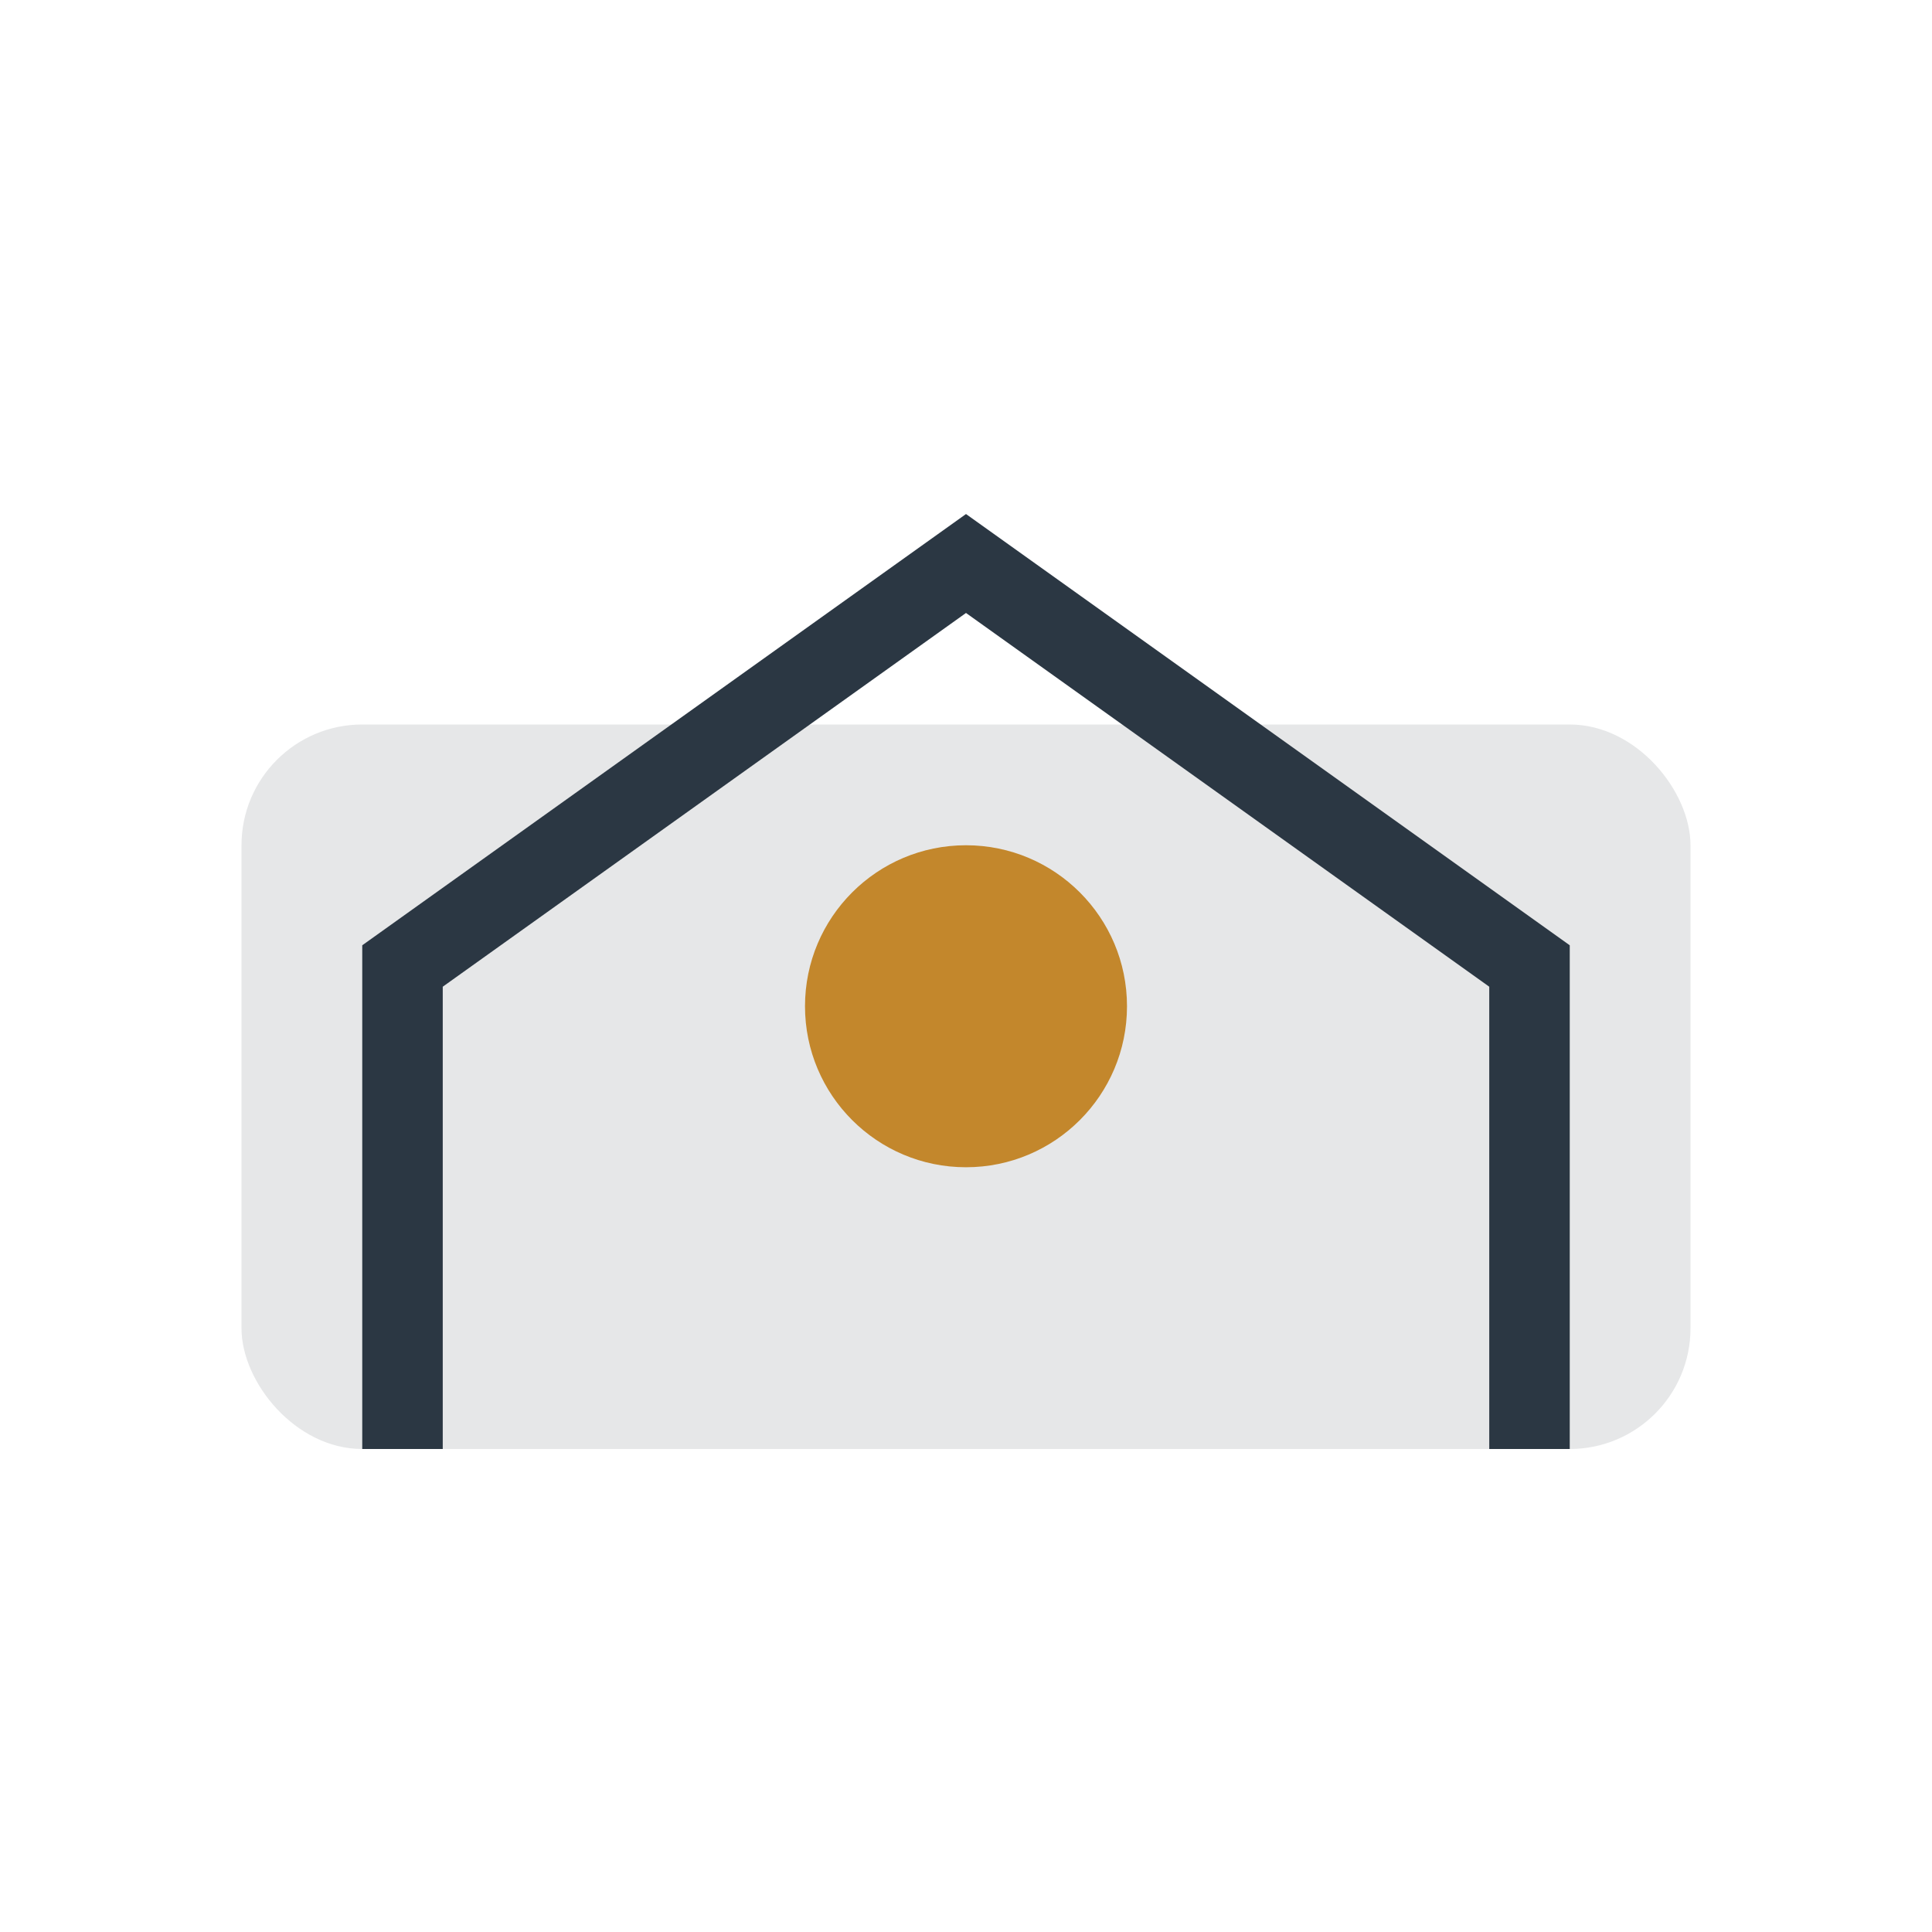
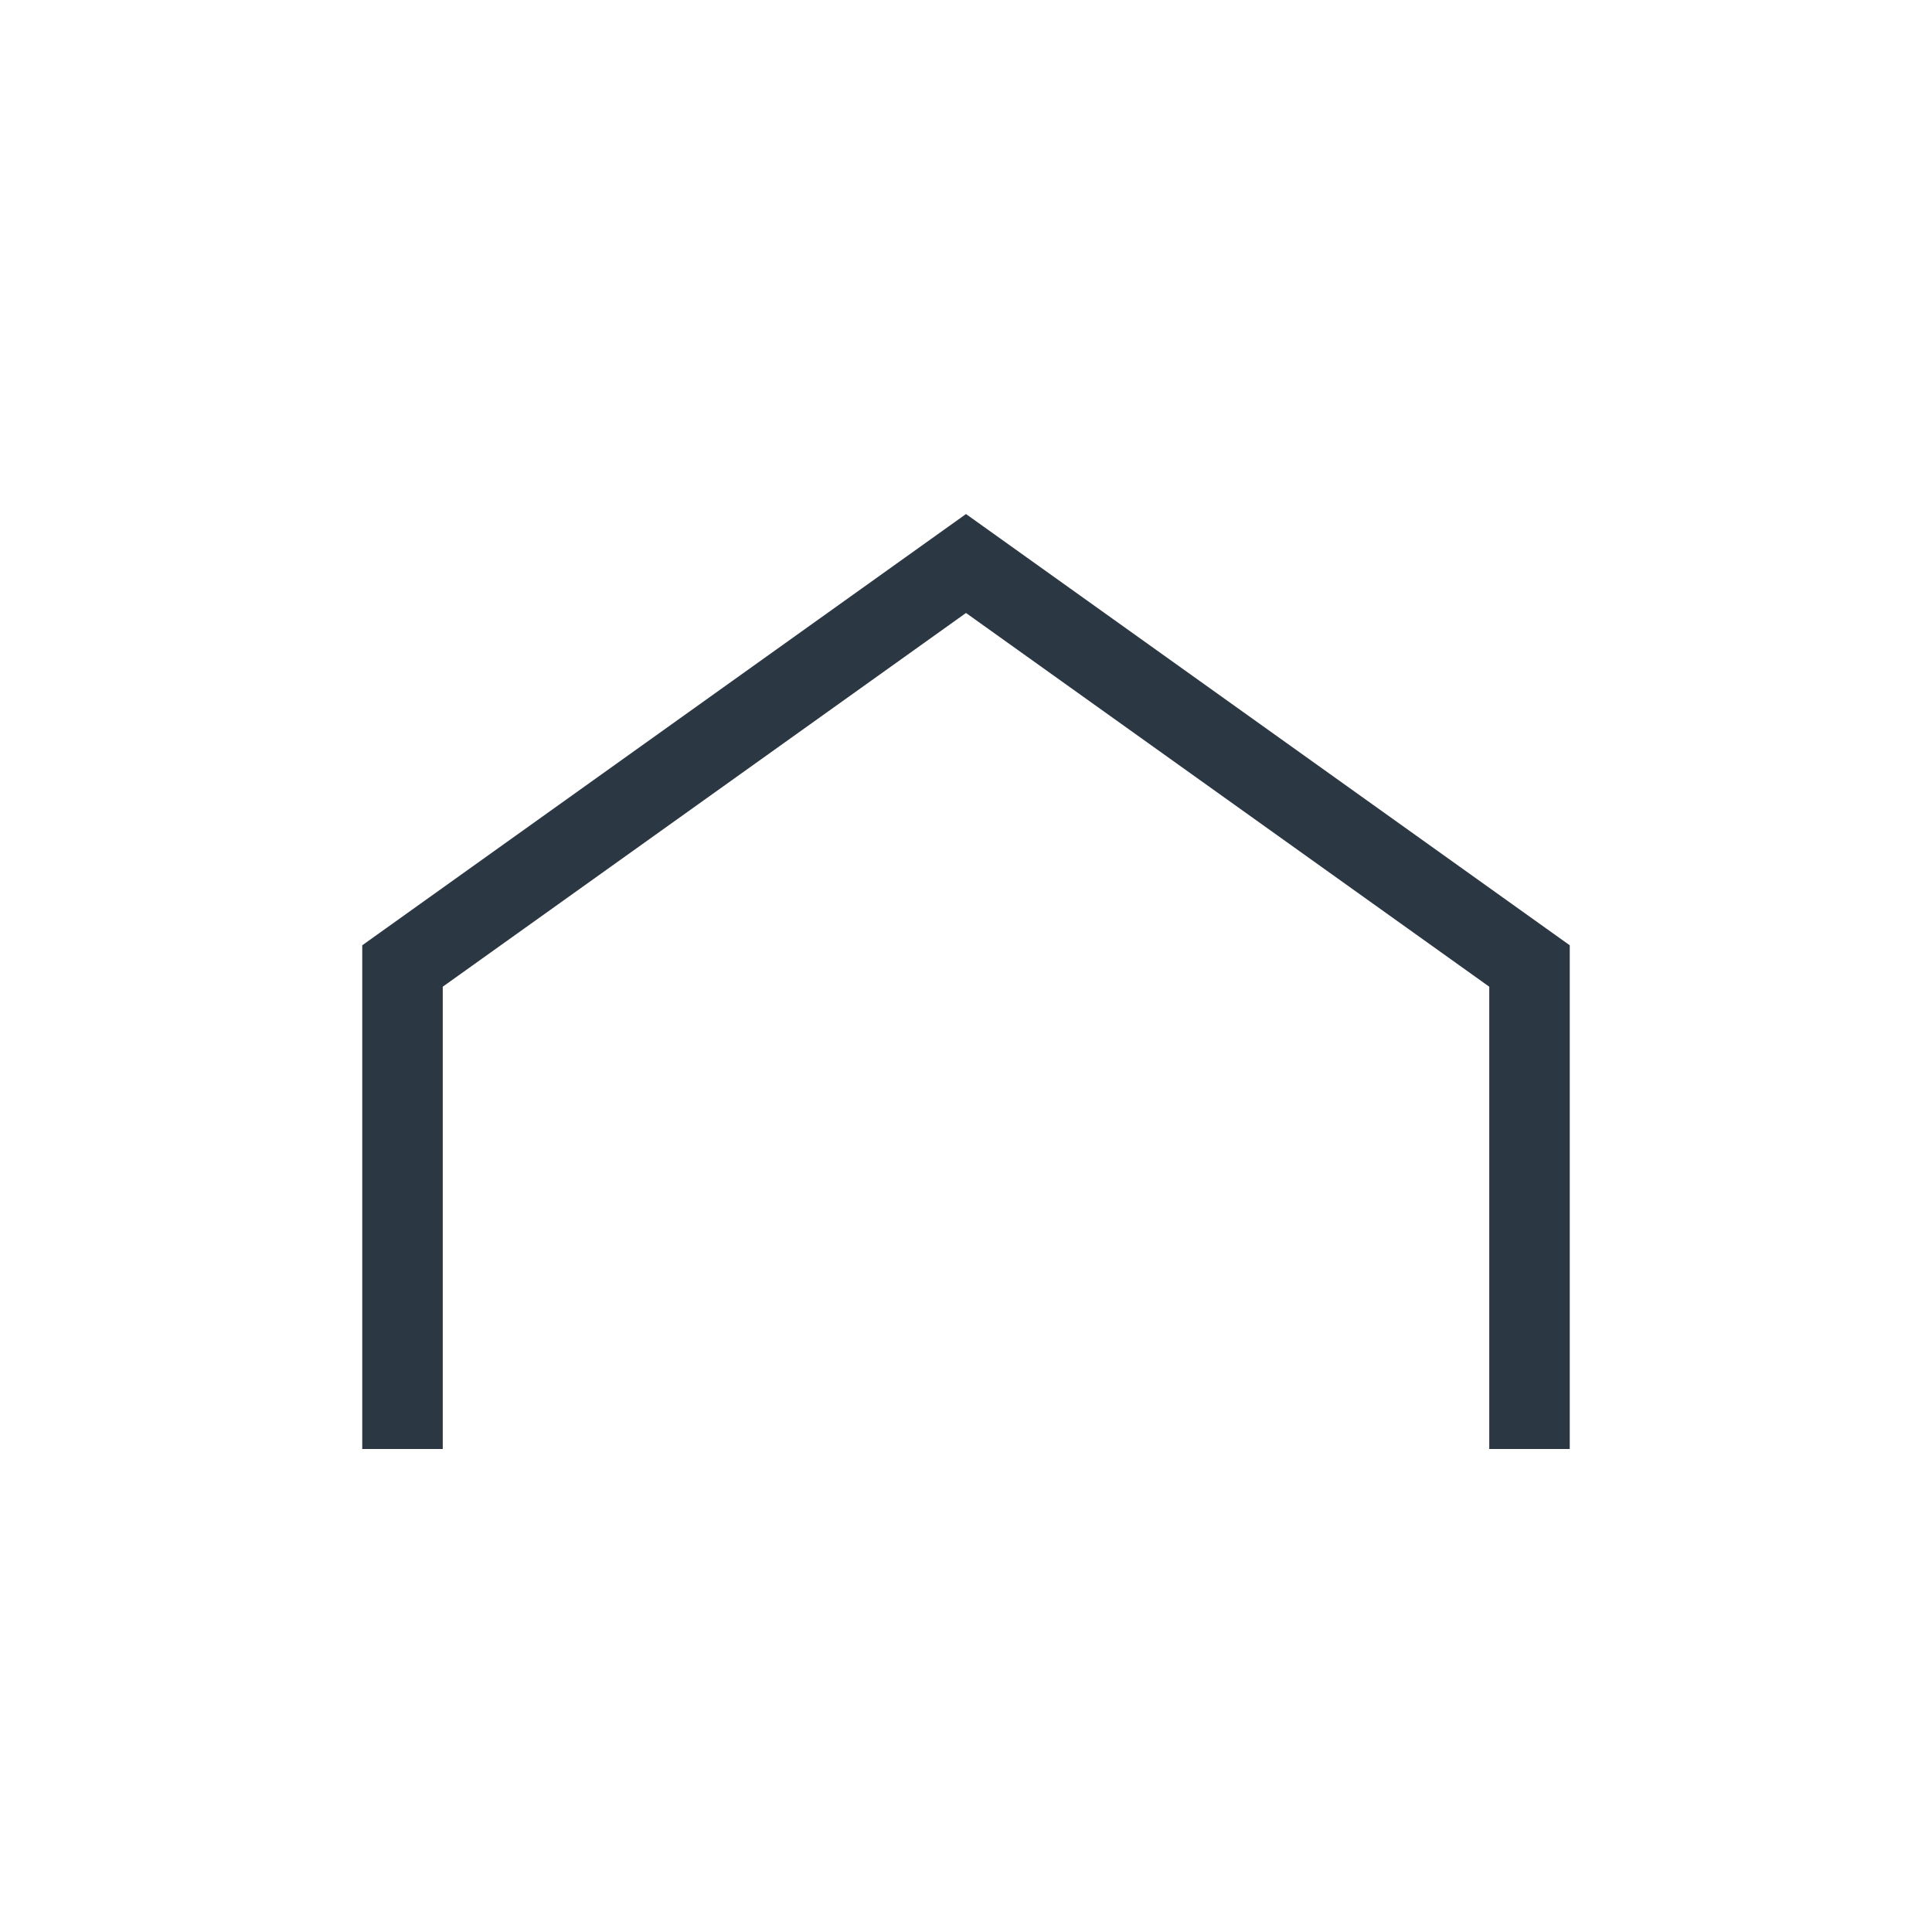
<svg xmlns="http://www.w3.org/2000/svg" width="48" height="48" viewBox="0 0 48 48">
-   <rect x="6" y="18" width="36" height="18" rx="3" fill="#E6E7E8" />
  <path d="M10 36V24l14-10 14 10v12" fill="none" stroke="#2B3743" stroke-width="2" />
-   <circle cx="24" cy="25" r="4" fill="#C3872C" />
</svg>